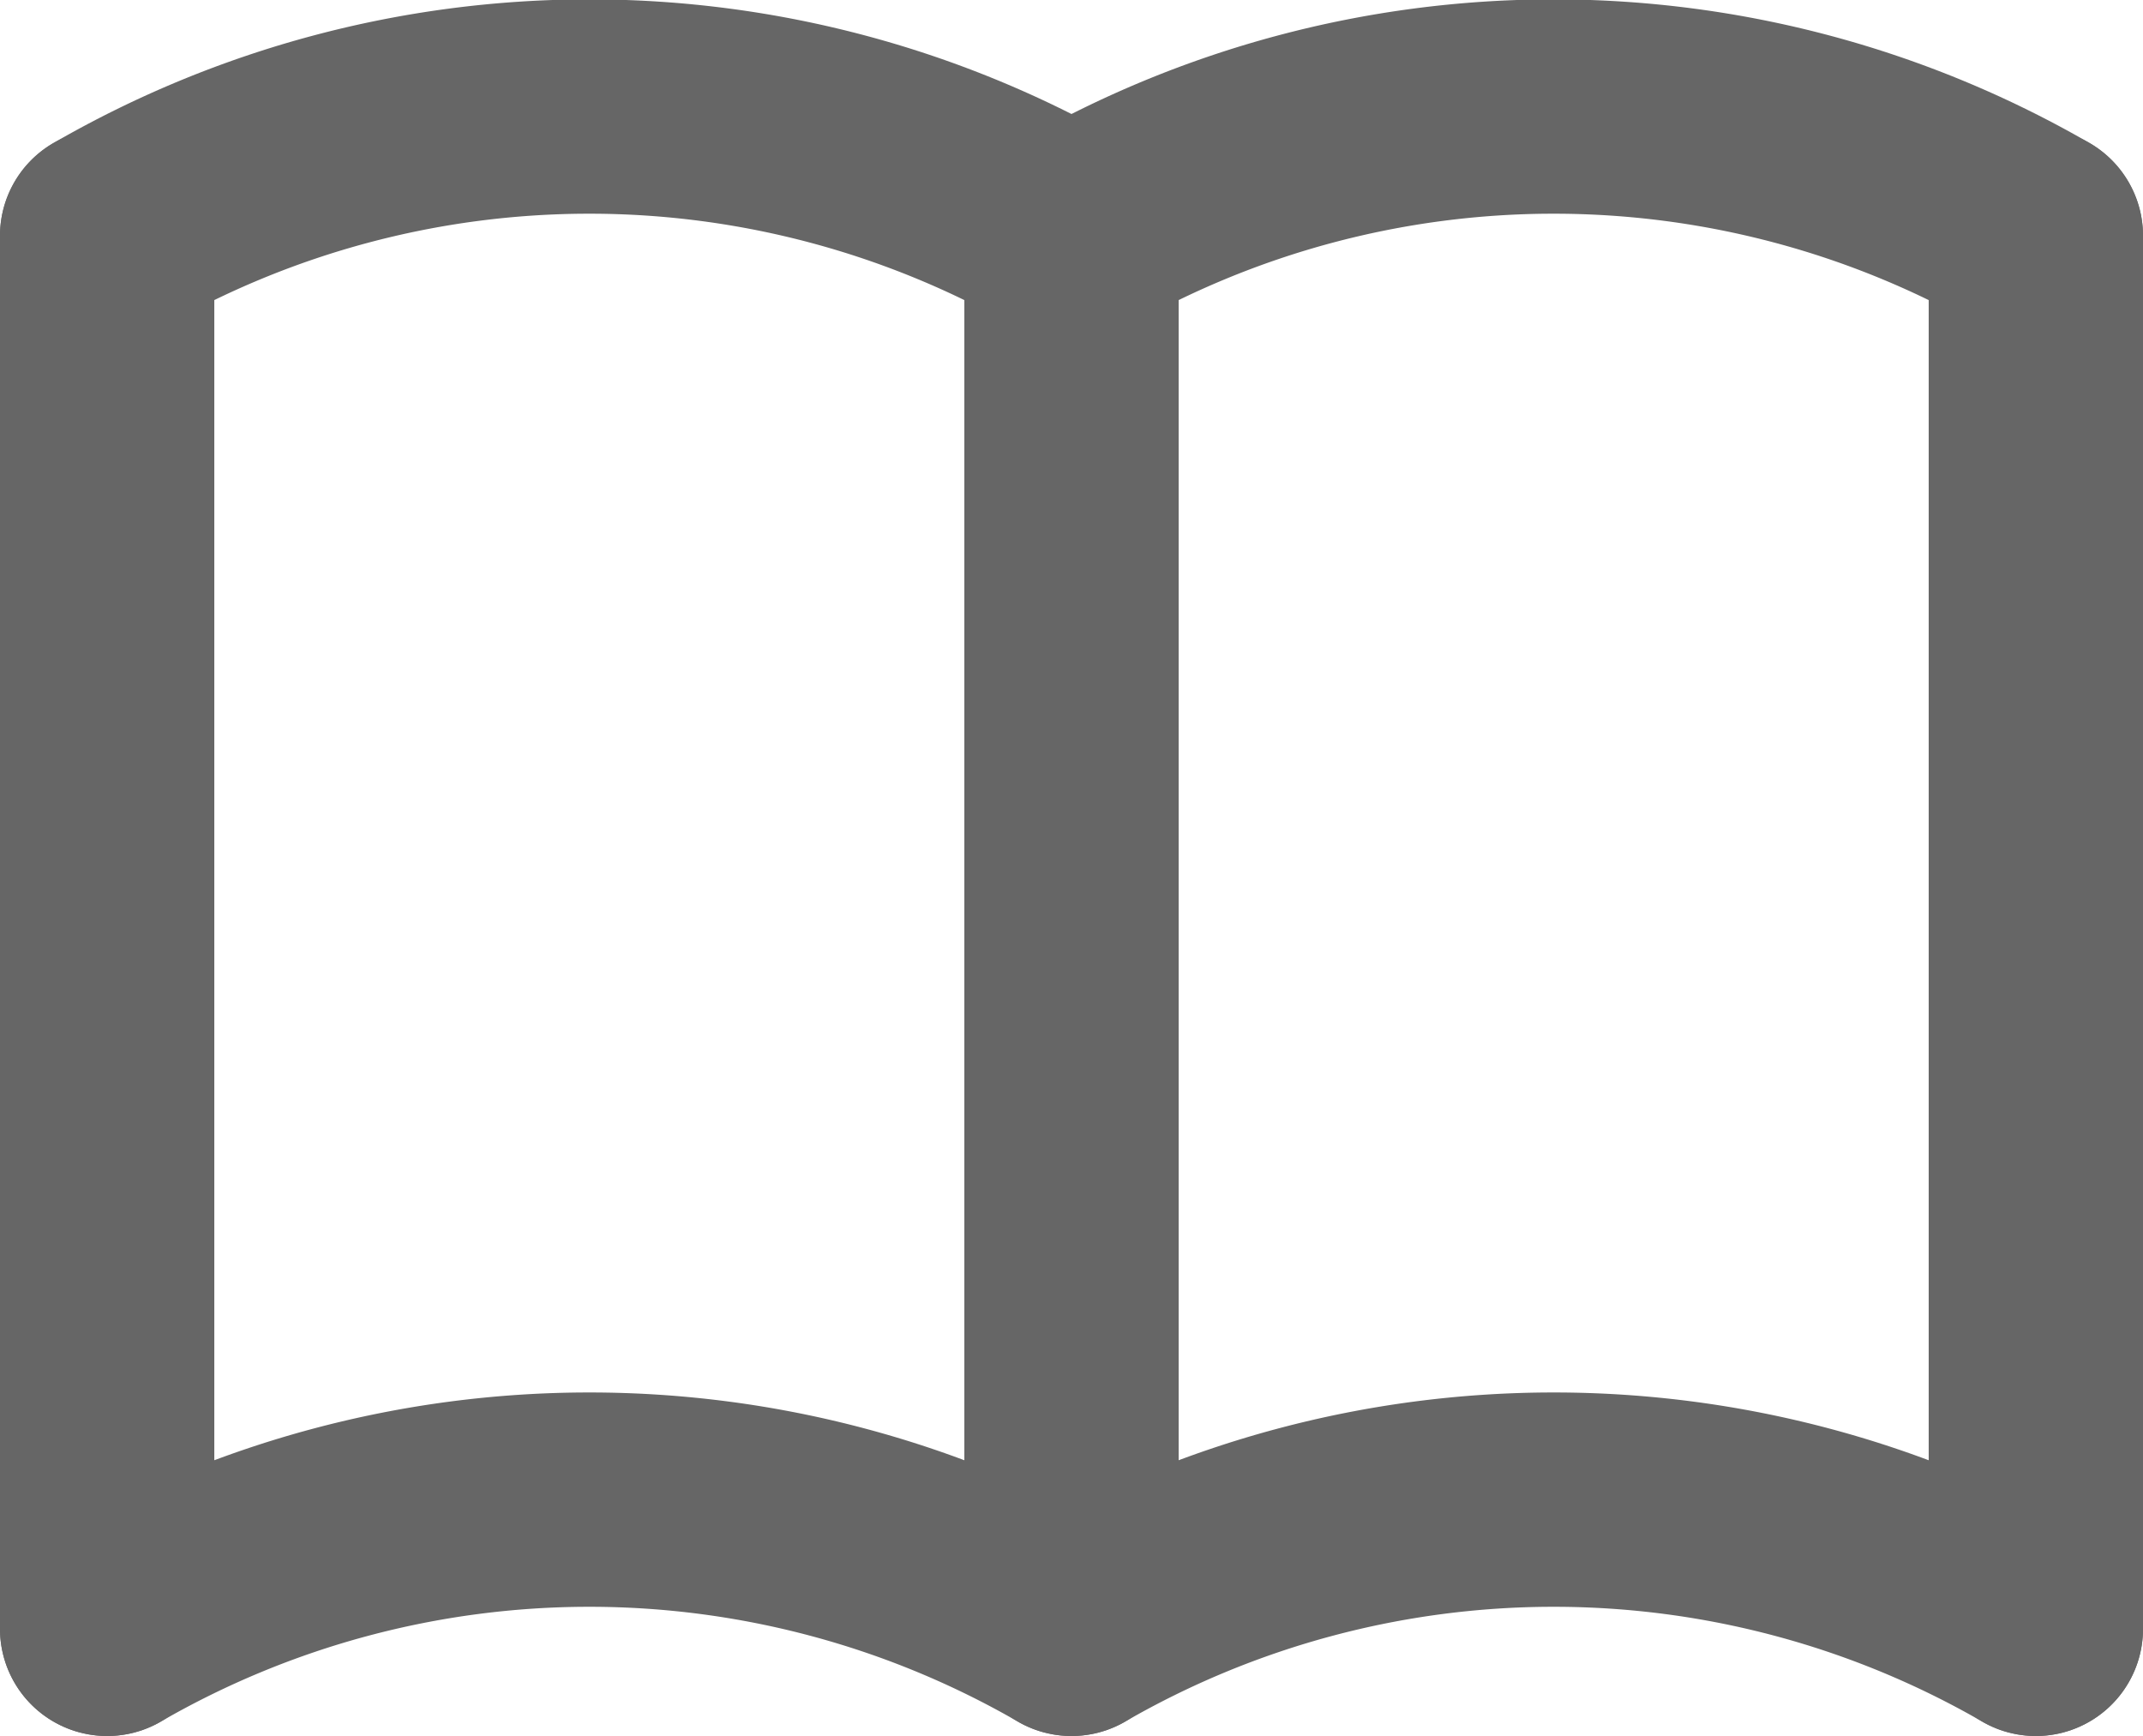
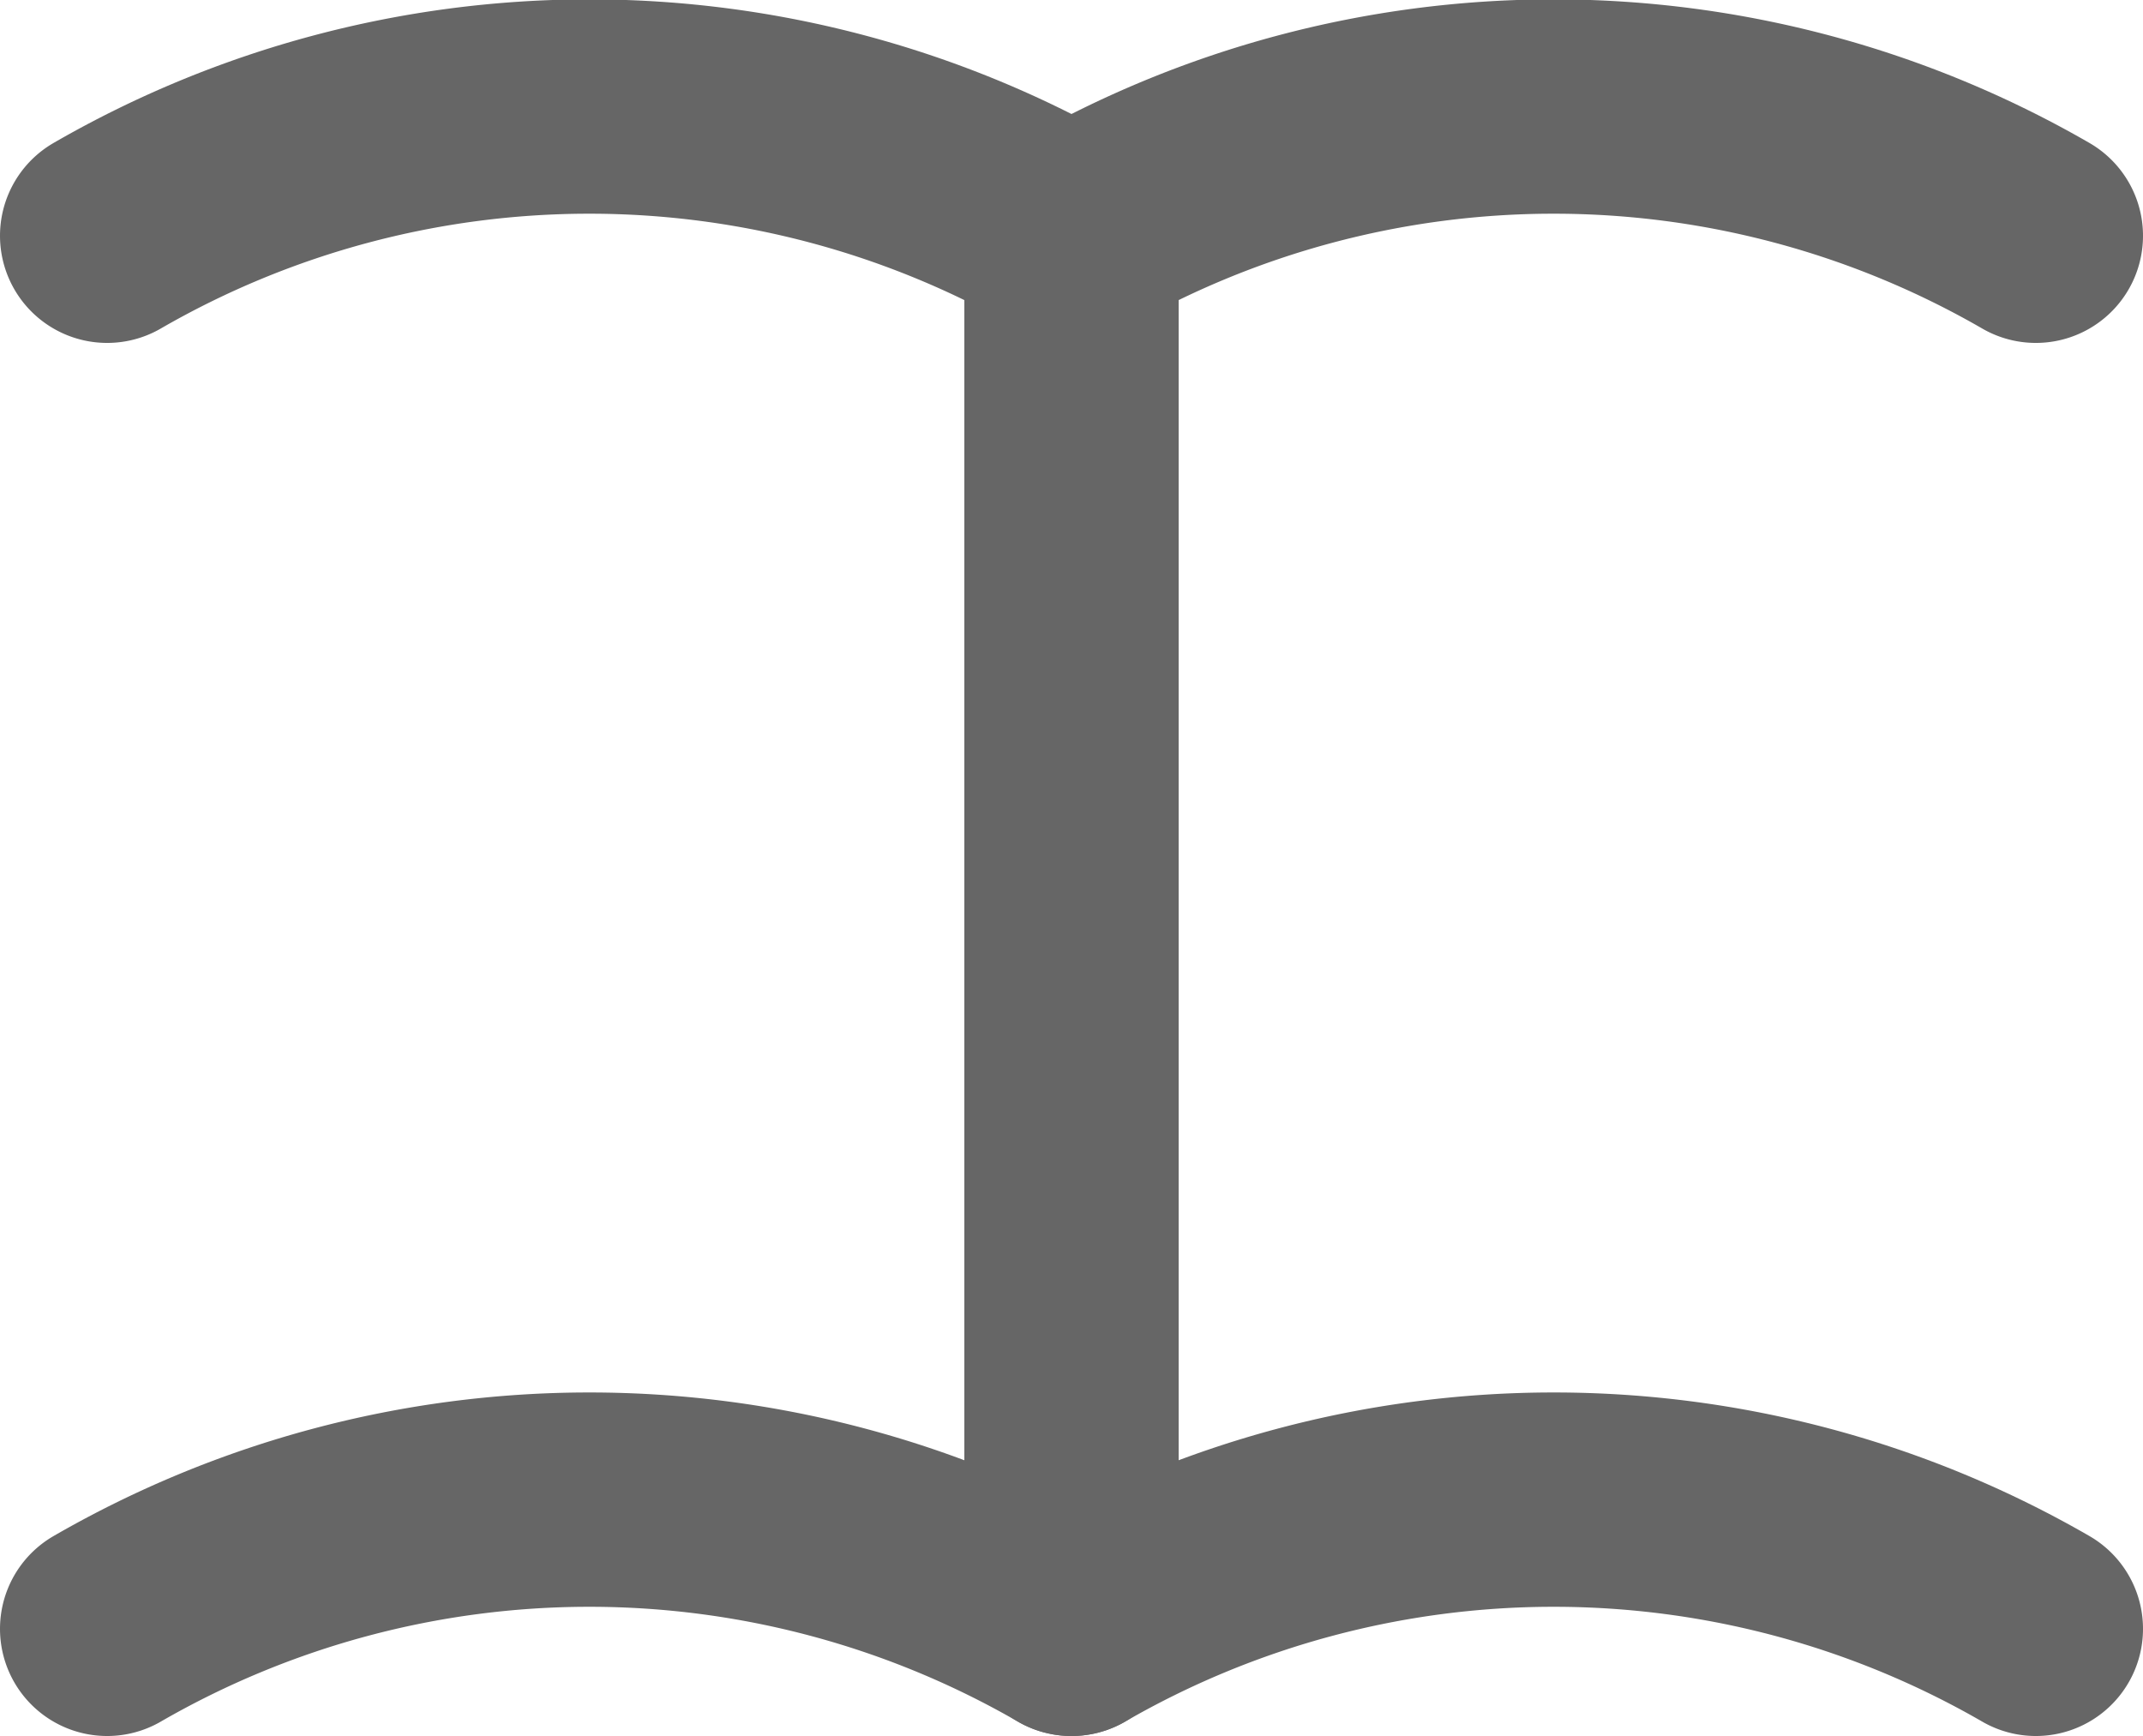
<svg xmlns="http://www.w3.org/2000/svg" id="Layer_1" data-name="Layer 1" viewBox="0 0 20 16.2">
  <defs>
    <style>.cls-1{fill:none;stroke:#666;stroke-linecap:round;stroke-linejoin:round;stroke-width:2px;}</style>
  </defs>
  <path class="cls-1" d="M3,19a9,9,0,0,1,9,0,9,9,0,0,1,9,0" transform="translate(-2 -3.8)" />
  <path class="cls-1" d="M3,6a9,9,0,0,1,9,0,9,9,0,0,1,9,0" transform="translate(-2 -3.8)" />
-   <path class="cls-1" d="M3,6V19" transform="translate(-2 -3.8)" />
  <path class="cls-1" d="M12,6V19" transform="translate(-2 -3.8)" />
-   <path class="cls-1" d="M21,6V19" transform="translate(-2 -3.8)" />
</svg>